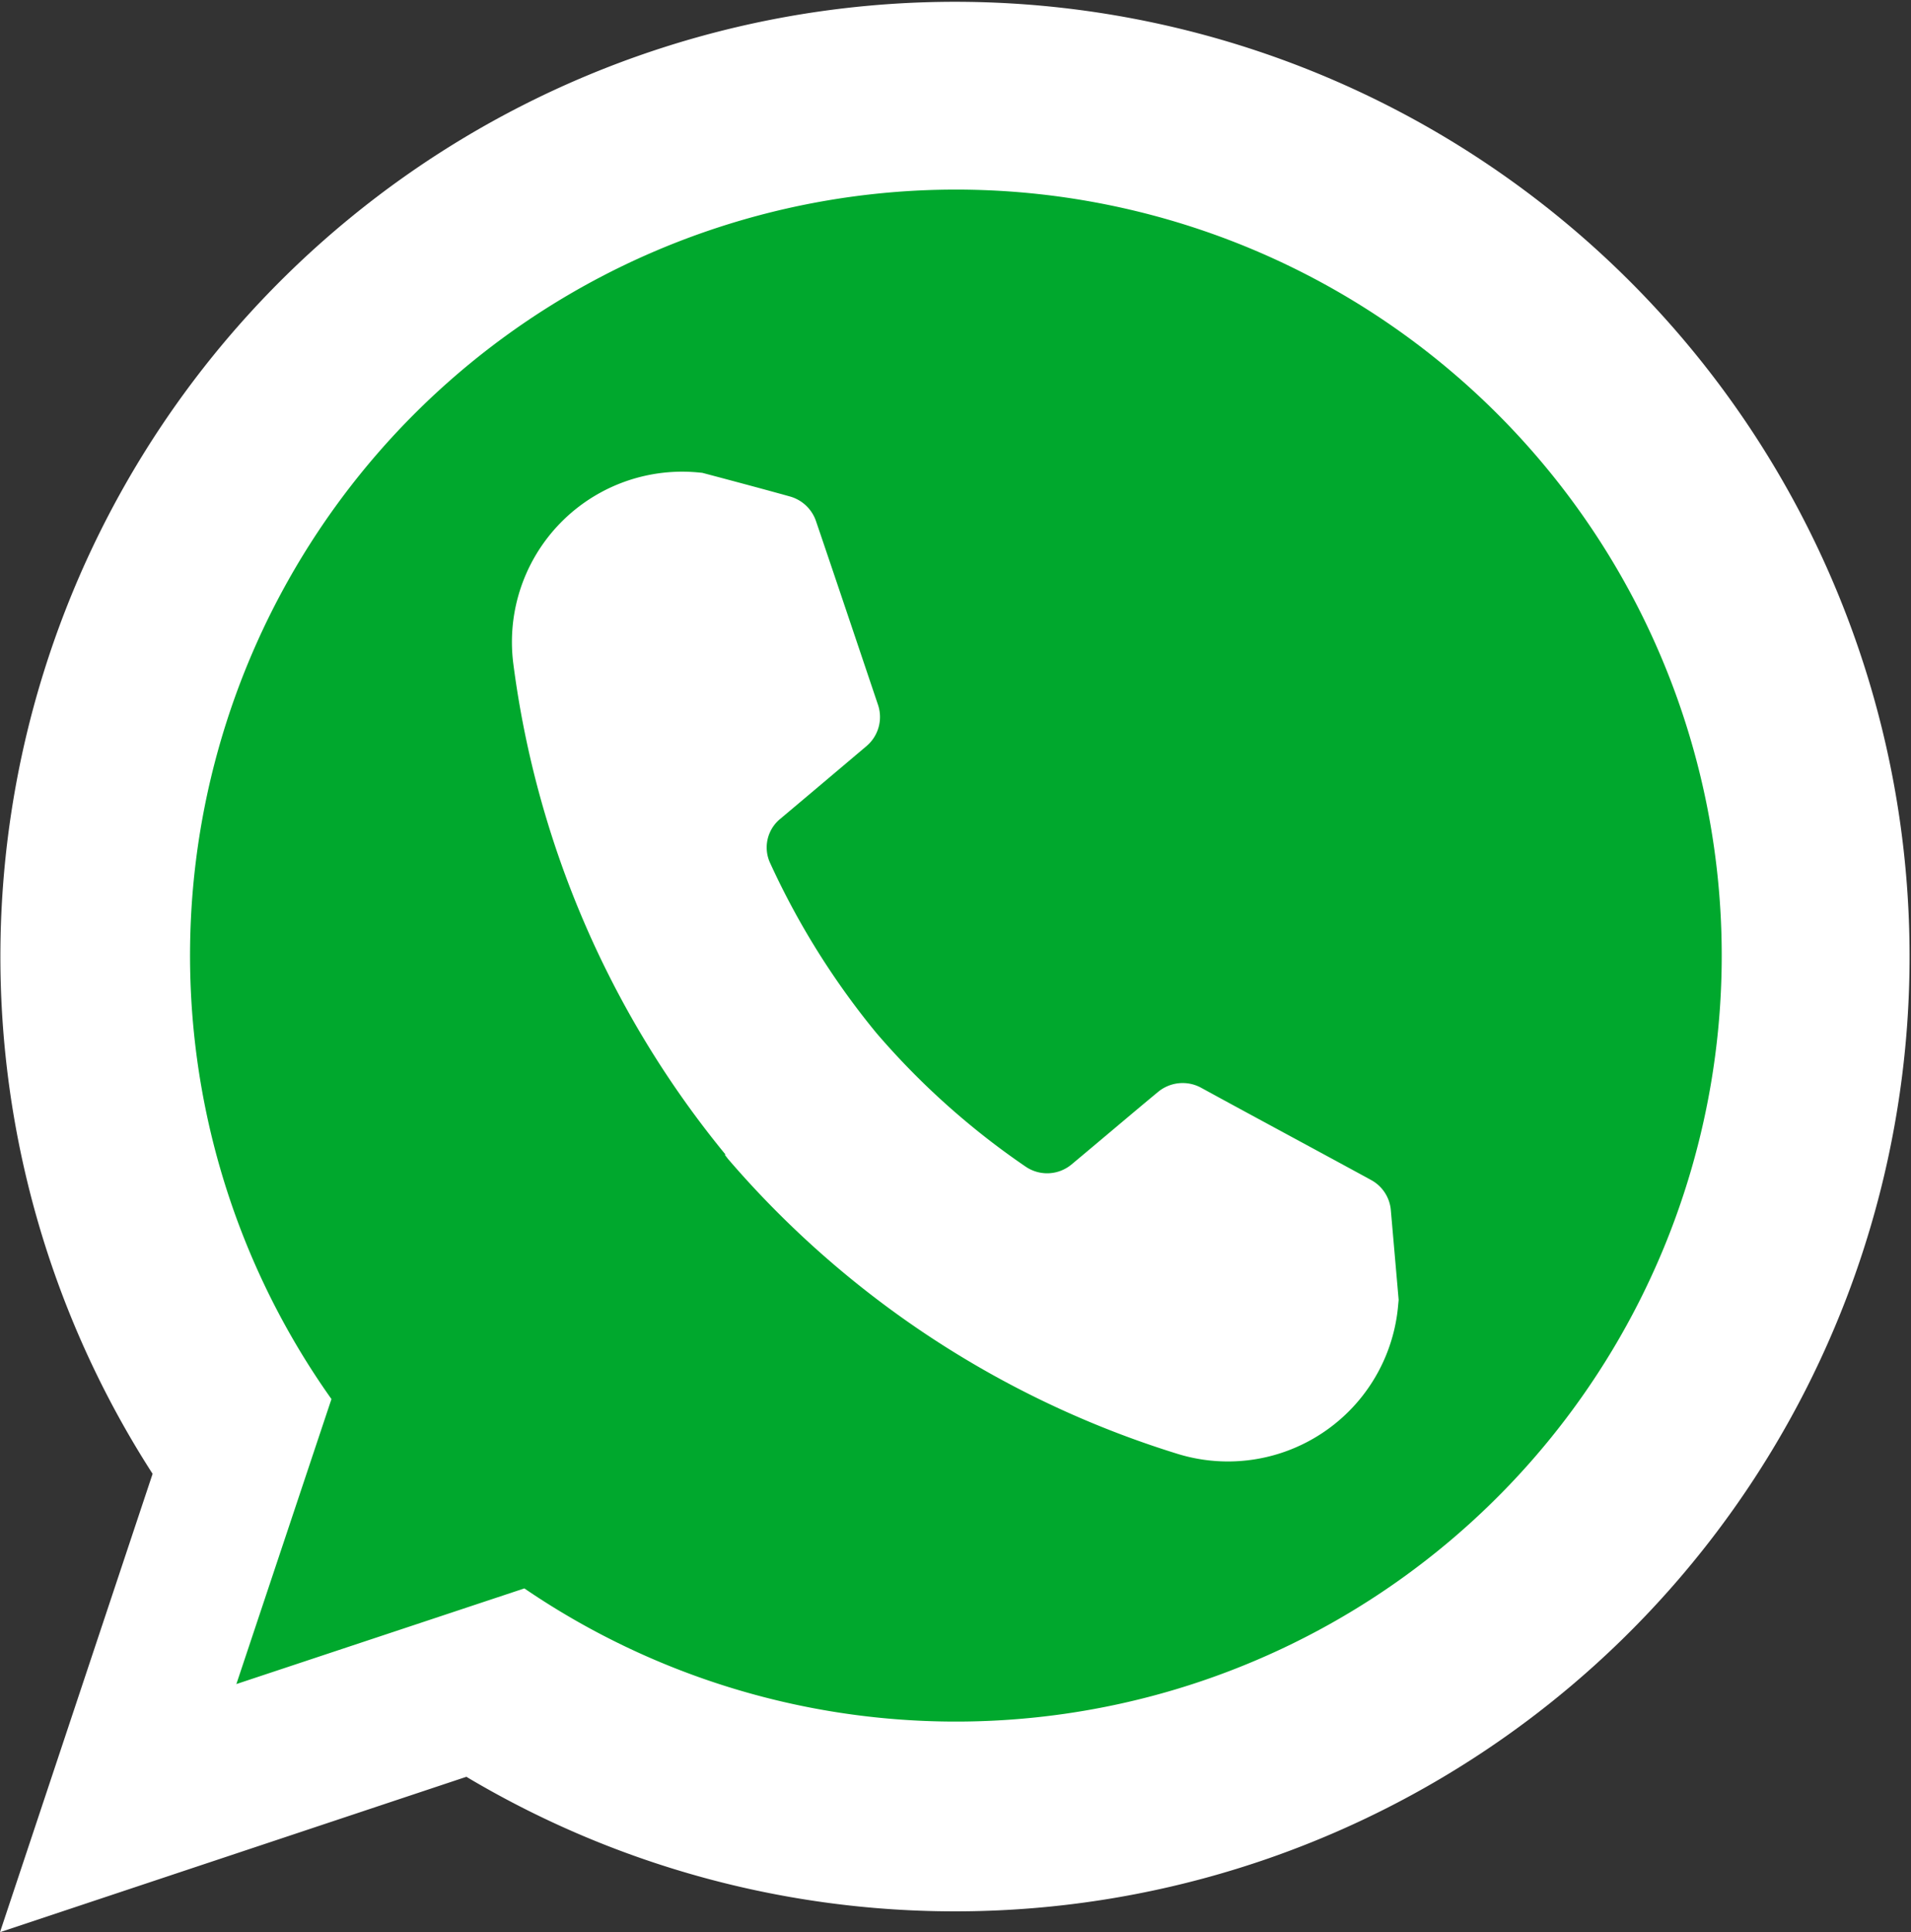
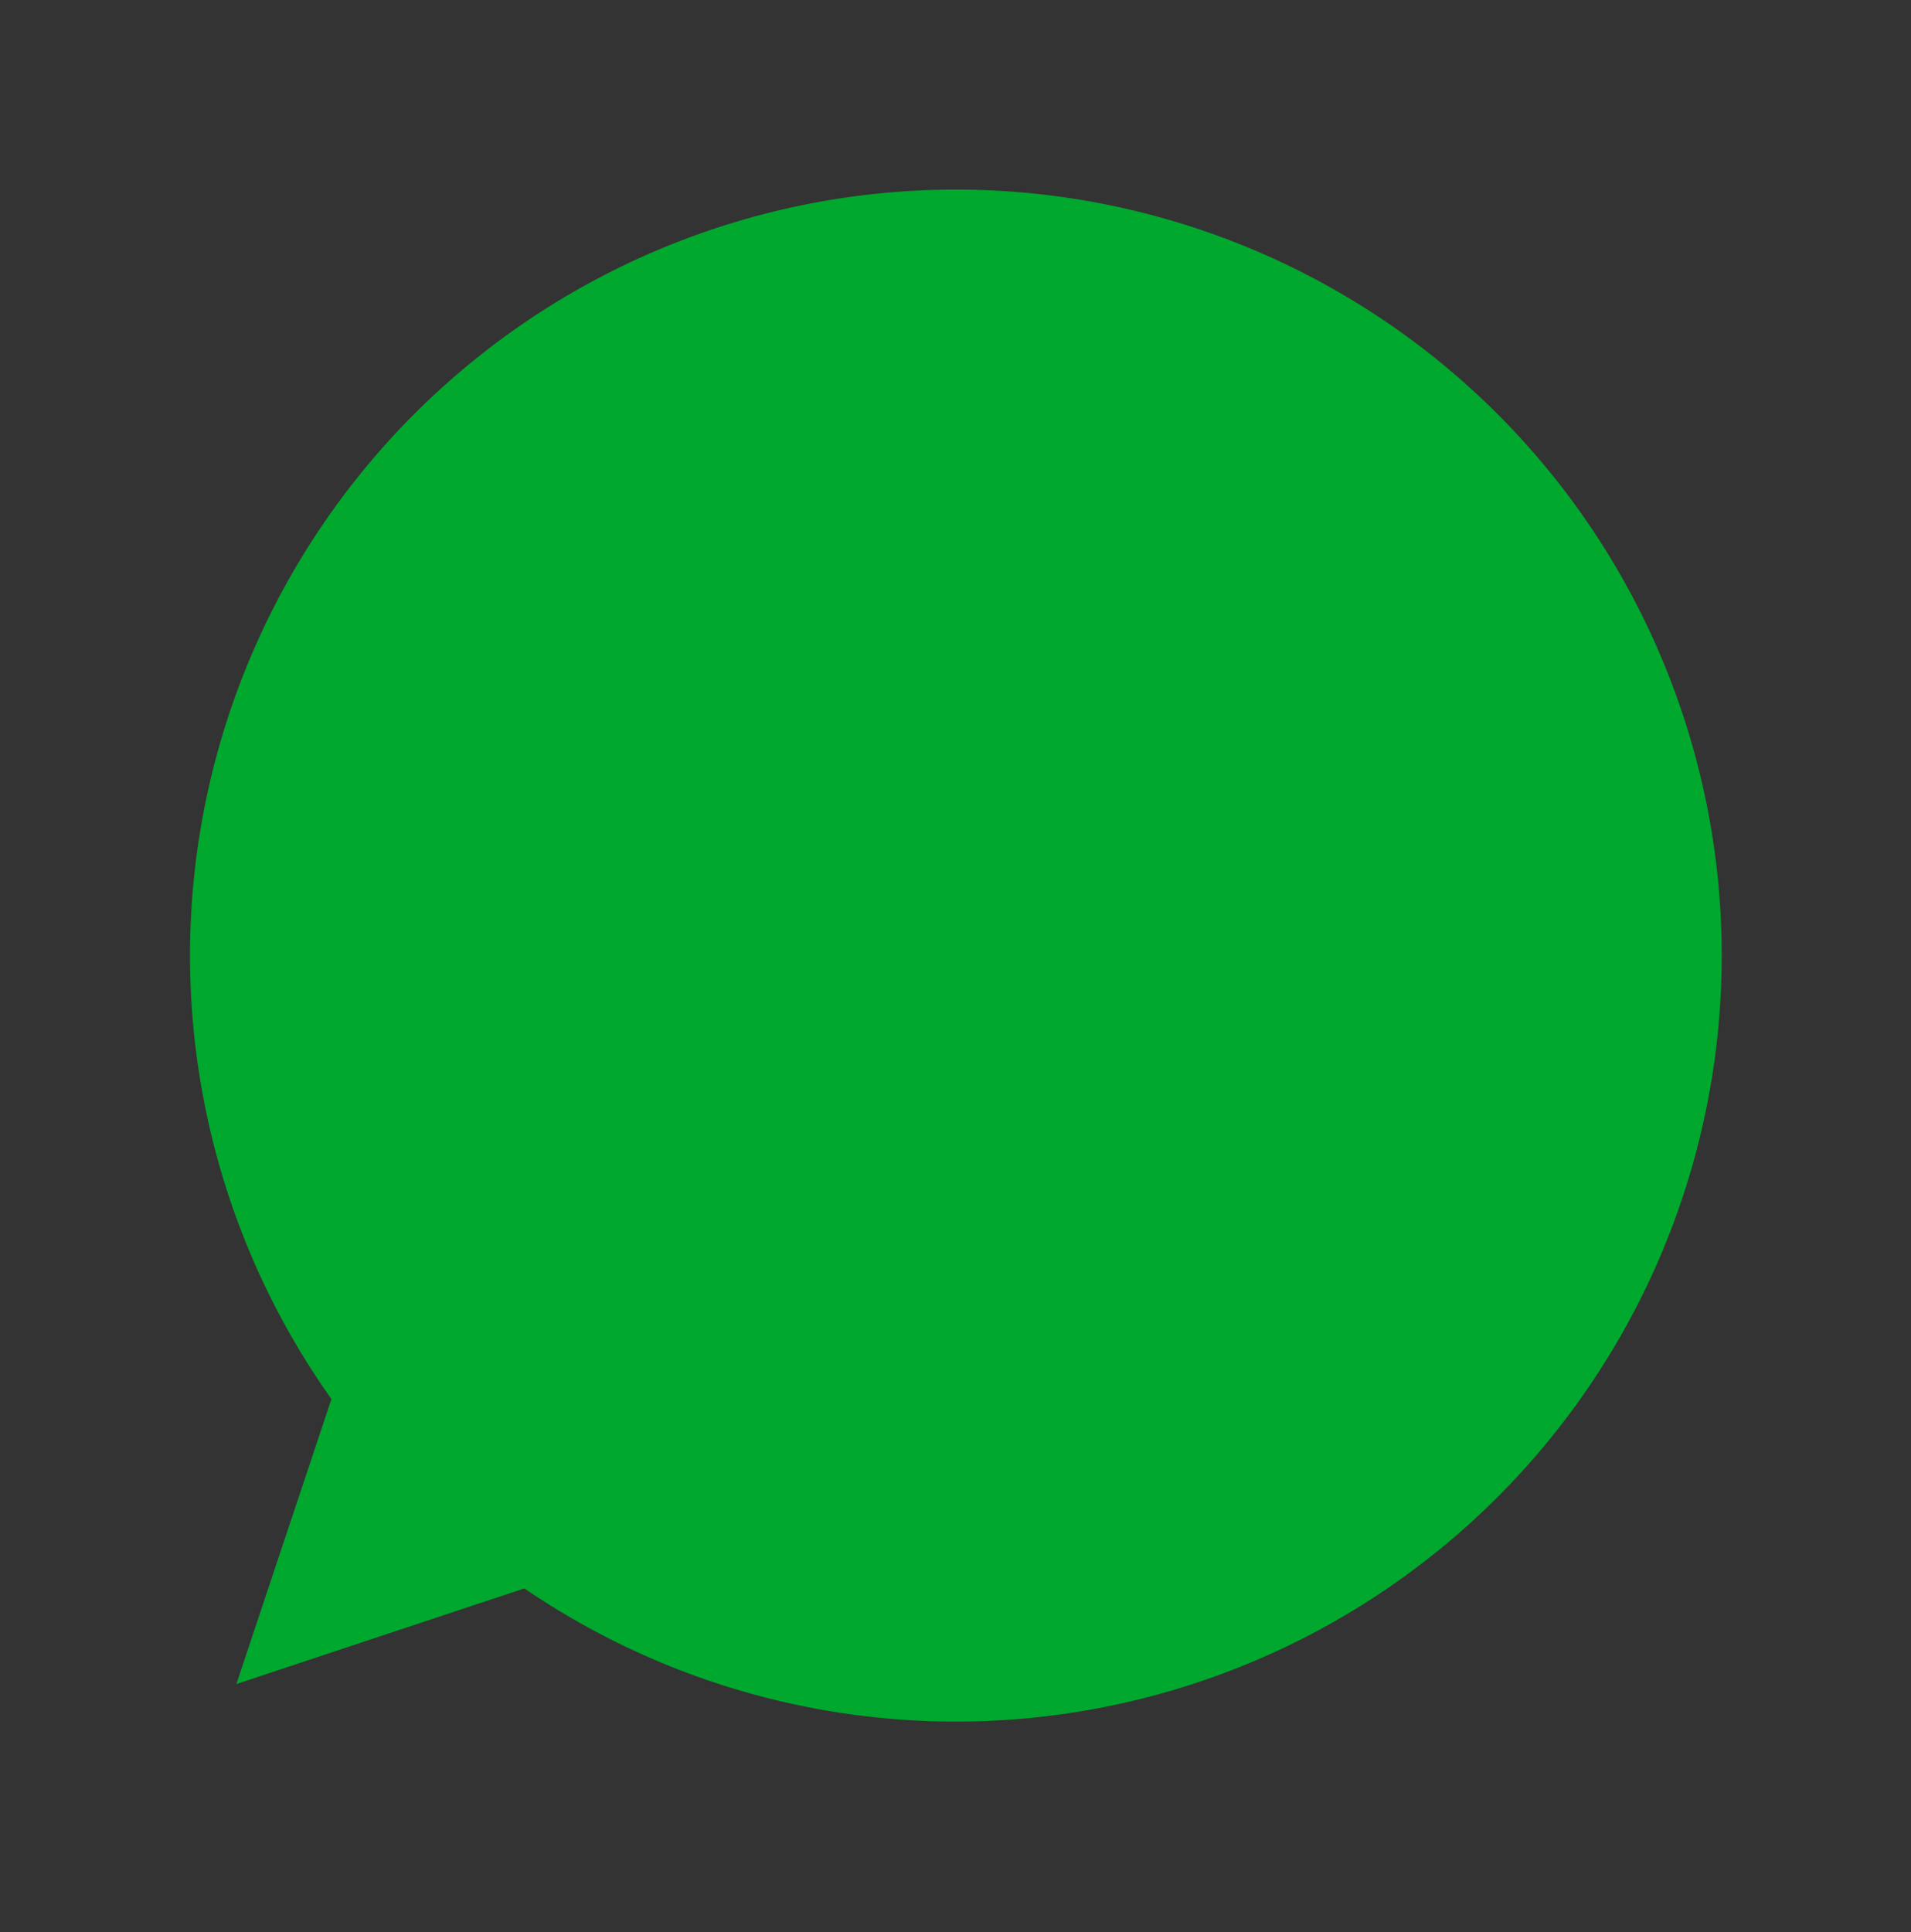
<svg xmlns="http://www.w3.org/2000/svg" width="24.319" height="24.584" viewBox="0 0 24.319 24.584">
  <rect x="0" y="0" width="24.319" height="24.584" fill="#333333" stroke="none" />
  <g id="whatsapp" transform="translate(-0.346 -0.173)">
-     <path id="Pfad_23682" data-name="Pfad 23682" d="M2.288,18.925A12.148,12.148,0,1,1,6.281,22.78L.346,24.757l1.942-5.832Z" fill="#fff" fill-rule="evenodd" />
    <path id="Pfad_23683" data-name="Pfad 23683" d="M4.564,17.974a9.746,9.746,0,1,1,2.455,2.409L3.354,21.6Z" fill="#00a82d" fill-rule="evenodd" />
-     <path id="Pfad_23684" data-name="Pfad 23684" d="M9.578,14.862a12.333,12.333,0,0,1-2.7-6.247A2.167,2.167,0,0,1,9.22,6.183l.063.006s.72.19,1.112.3a.489.489,0,0,1,.334.311c.179.524.594,1.758.79,2.34a.485.485,0,0,1-.144.524c-.3.254-.79.668-1.1.928a.47.47,0,0,0-.127.565A9.873,9.873,0,0,0,11.5,13.318a9.725,9.725,0,0,0,1.9,1.7.485.485,0,0,0,.582-.029c.311-.259.8-.674,1.1-.922a.491.491,0,0,1,.542-.058c.536.294,1.683.911,2.167,1.176a.483.483,0,0,1,.254.38c.035.4.1,1.147.1,1.147l-.006.063a2.174,2.174,0,0,1-2.795,1.9,12.348,12.348,0,0,1-5.734-3.757l-.04-.052Z" fill="#fff" fill-rule="evenodd" />
  </g>
</svg>